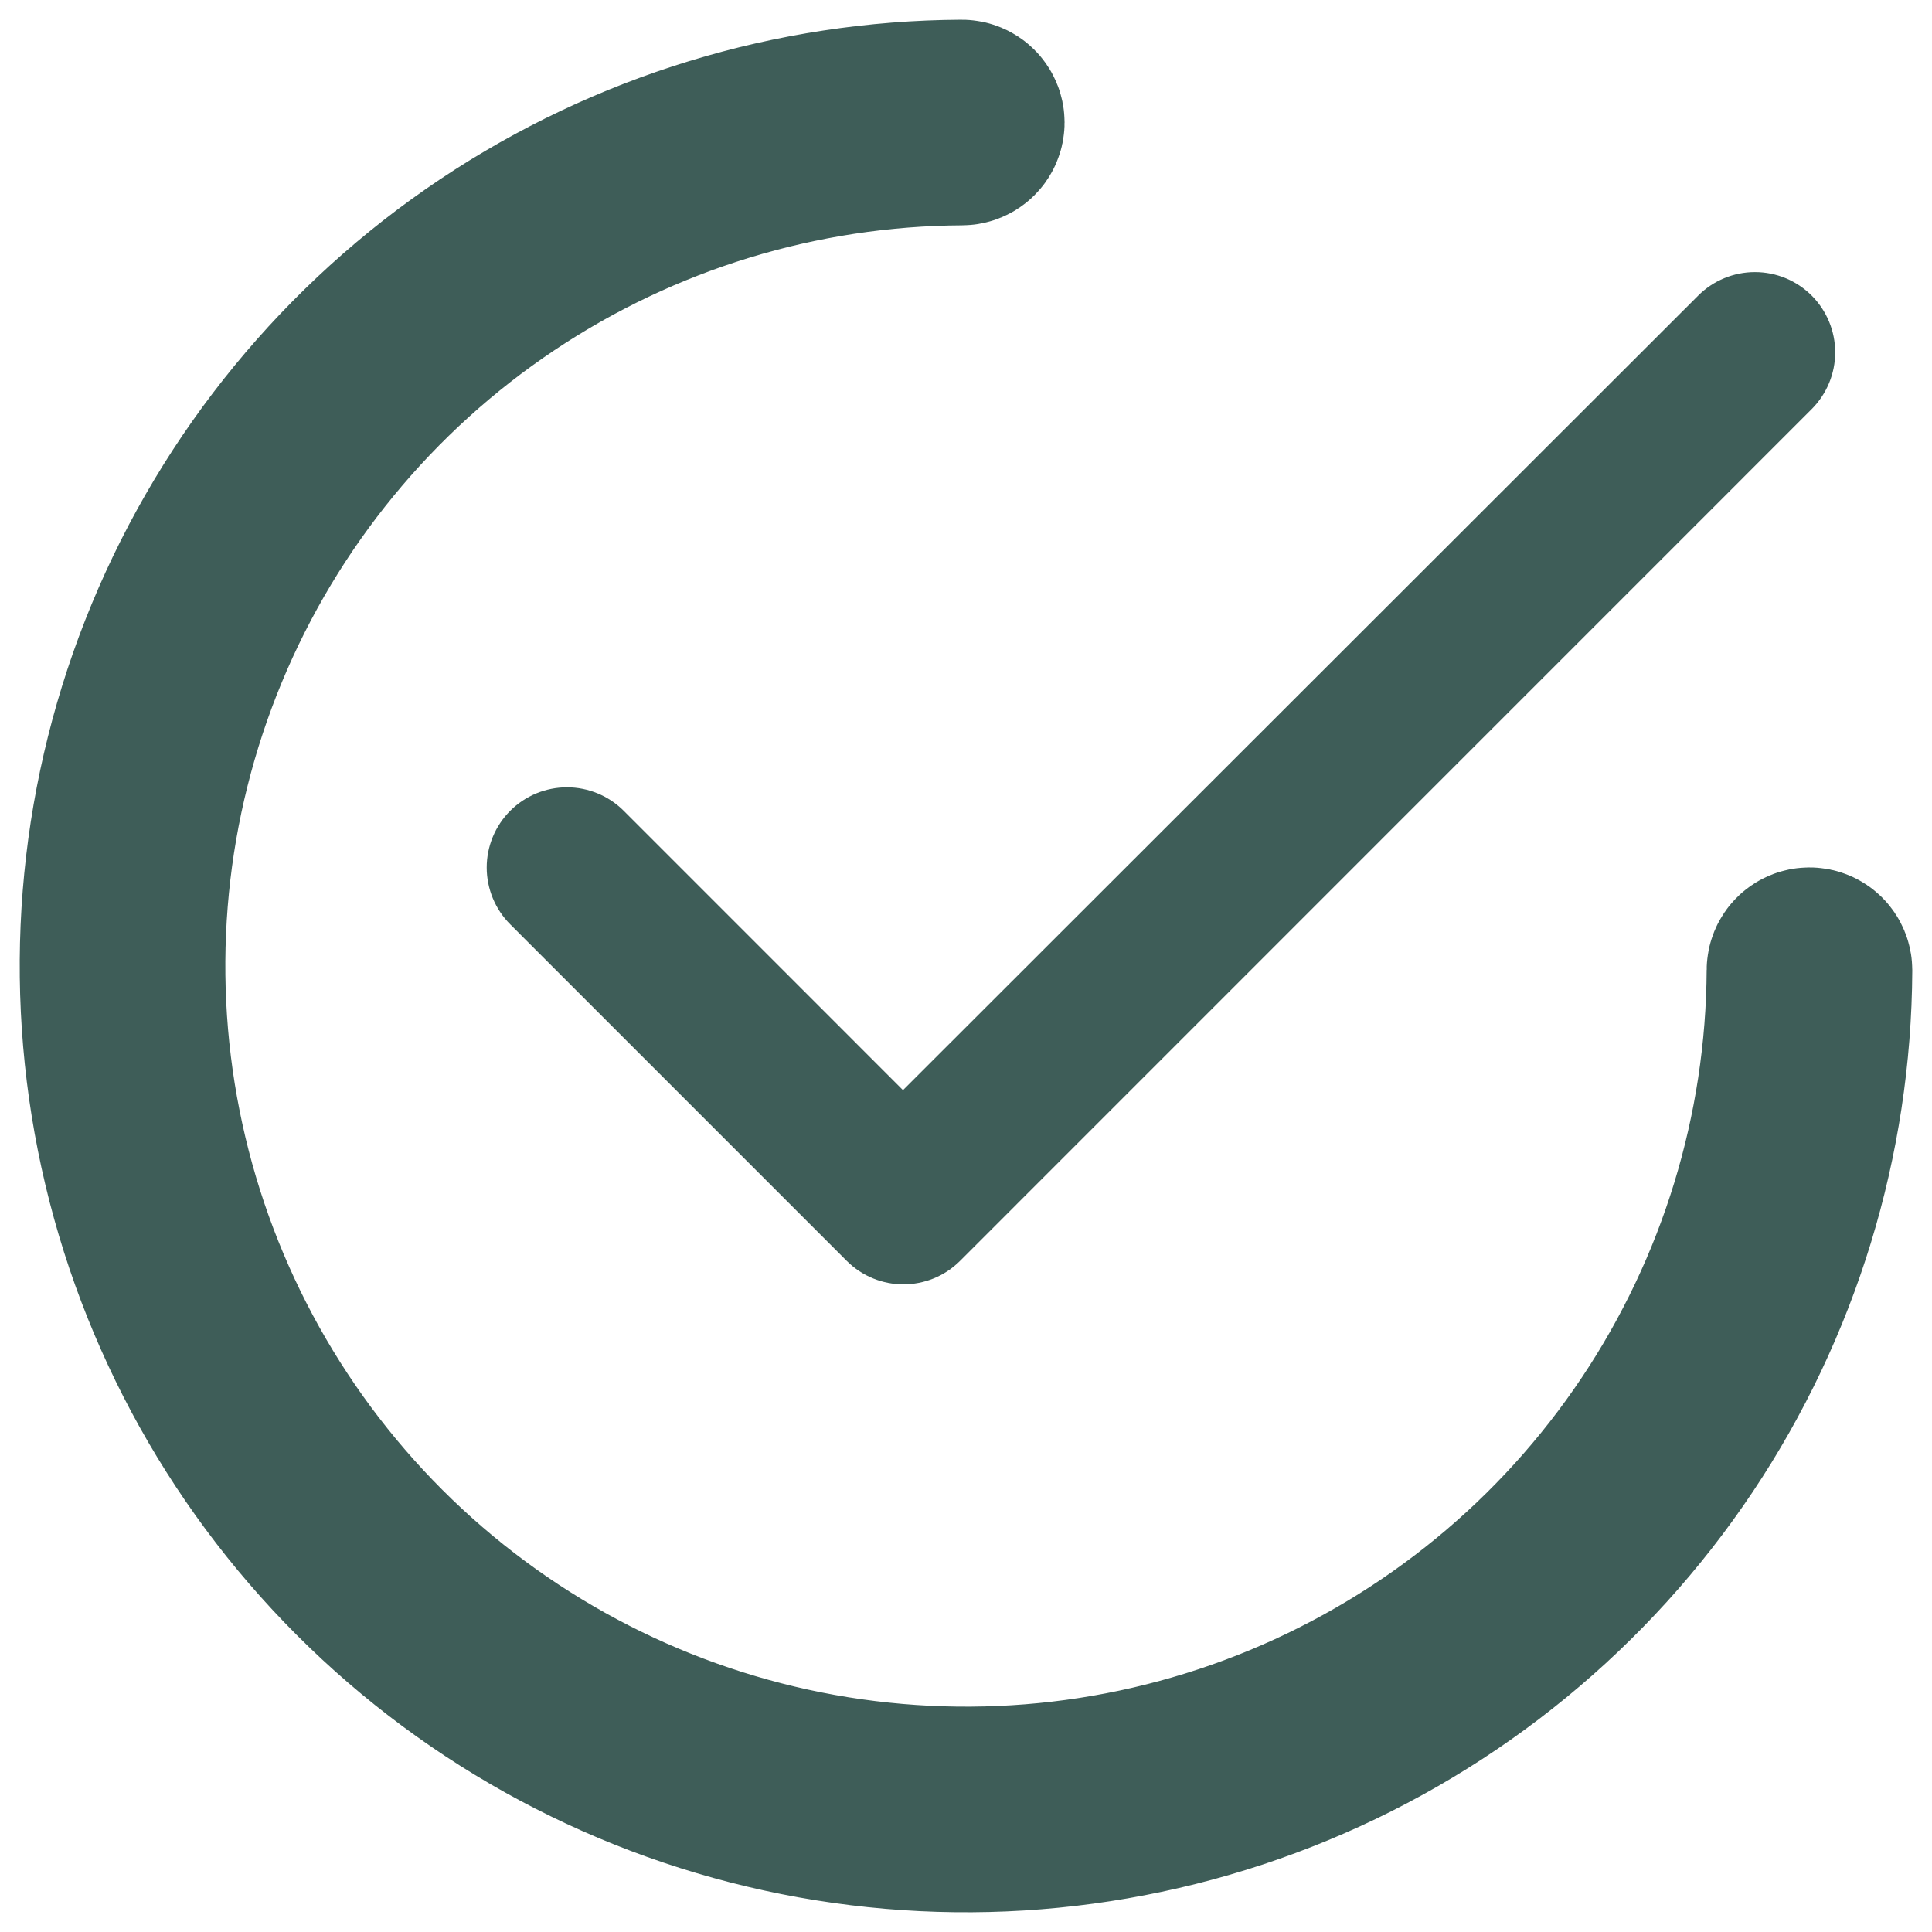
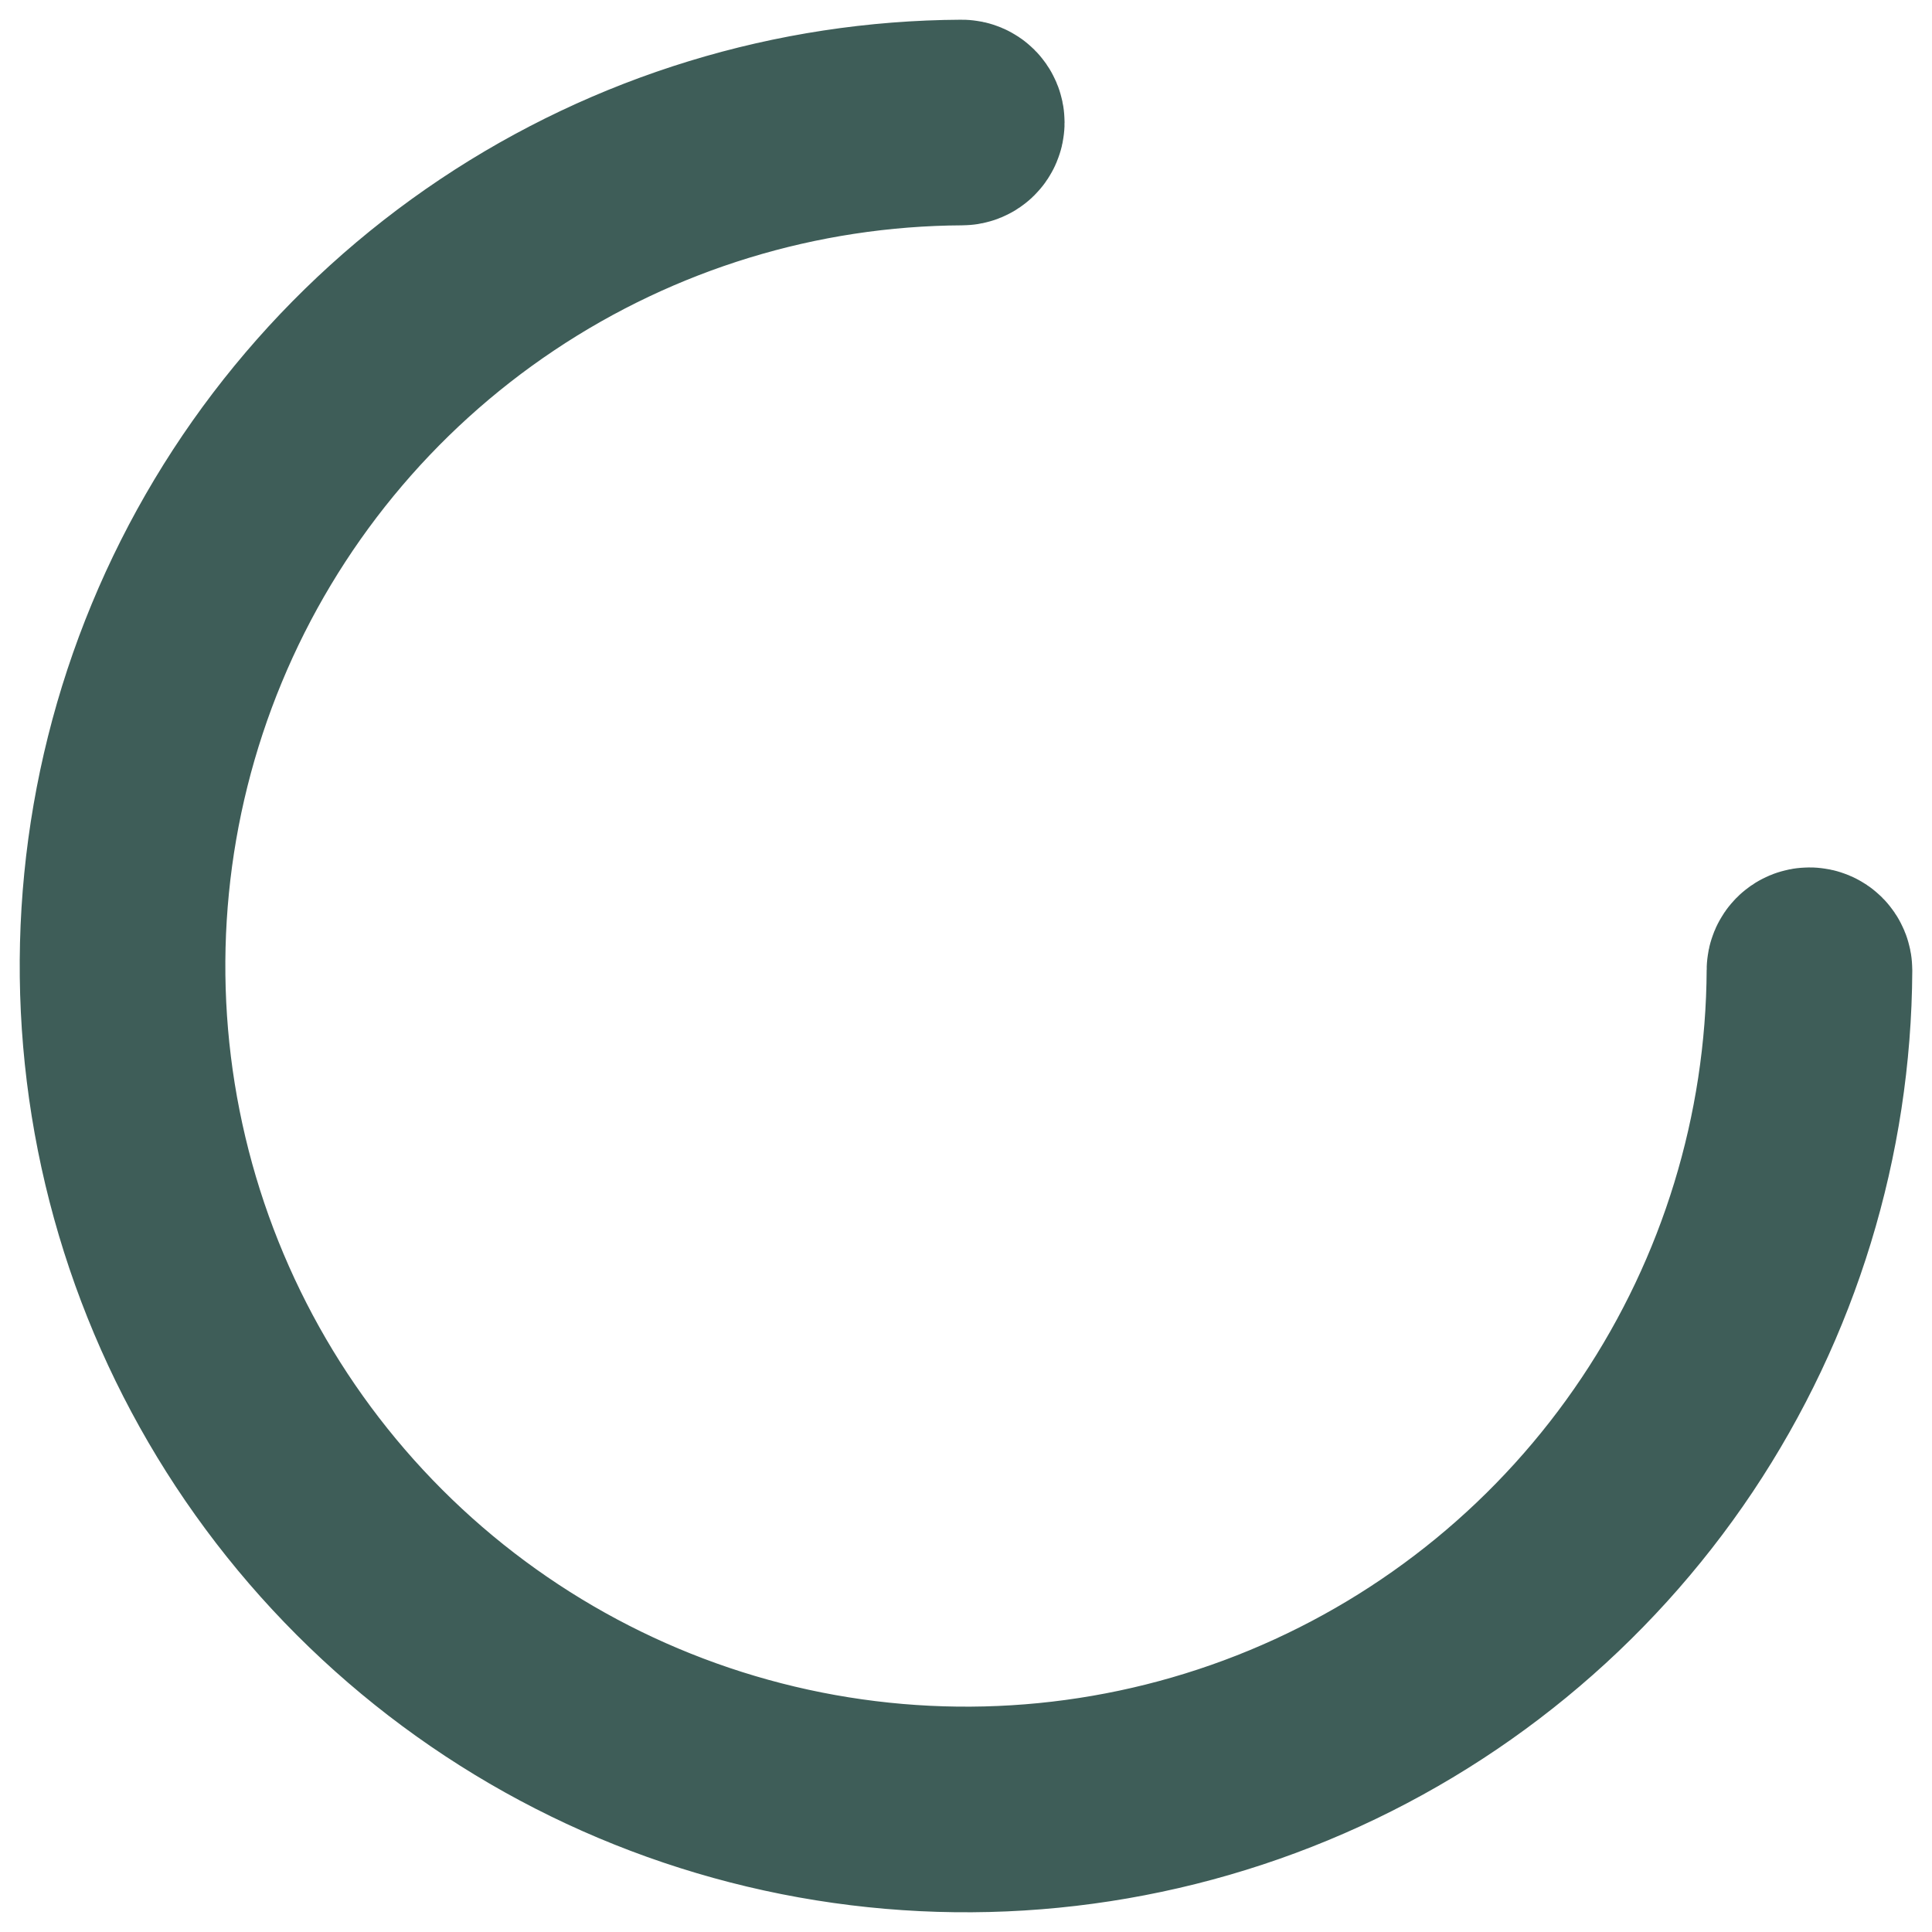
<svg xmlns="http://www.w3.org/2000/svg" width="49" height="49" viewBox="0 0 49 49" fill="none">
-   <path d="M22.902 27.648L15.819 20.564C15.437 20.182 14.919 19.968 14.38 19.968C13.84 19.968 13.322 20.182 12.94 20.564C12.559 20.946 12.344 21.463 12.344 22.003C12.344 22.27 12.397 22.535 12.499 22.782C12.601 23.029 12.751 23.254 12.94 23.443L21.473 31.977C22.269 32.773 23.555 32.773 24.351 31.977L45.949 10.376C46.33 9.994 46.545 9.476 46.545 8.937C46.545 8.397 46.33 7.879 45.949 7.497C45.567 7.115 45.049 6.901 44.509 6.901C43.97 6.901 43.452 7.115 43.07 7.497L22.902 27.648Z" fill="#3E5D58" />
  <path d="M45.892 24.5C45.952 24.5 46 24.548 46 24.608C45.979 28.822 44.719 32.939 42.377 36.445C40.014 39.98 36.656 42.736 32.728 44.363C28.799 45.991 24.476 46.416 20.306 45.587C16.135 44.757 12.304 42.71 9.297 39.703C6.29 36.696 4.243 32.865 3.413 28.694C2.584 24.524 3.009 20.201 4.637 16.272C6.264 12.344 9.02 8.986 12.555 6.623C16.061 4.281 20.178 3.021 24.392 3C24.452 3 24.5 3.048 24.5 3.107V3.107C24.5 3.167 24.452 3.215 24.392 3.215C20.22 3.236 16.145 4.483 12.675 6.802C9.174 9.141 6.446 12.465 4.835 16.355C3.224 20.244 2.803 24.524 3.624 28.652C4.445 32.781 6.472 36.574 9.449 39.551C12.426 42.528 16.219 44.555 20.348 45.376C24.476 46.197 28.756 45.776 32.645 44.165C36.535 42.554 39.859 39.826 42.198 36.325C44.517 32.855 45.764 28.78 45.785 24.608C45.785 24.548 45.833 24.5 45.892 24.5V24.5Z" fill="#D9D9D9" stroke="#3E5D58" stroke-width="5" stroke-linejoin="round" />
</svg>